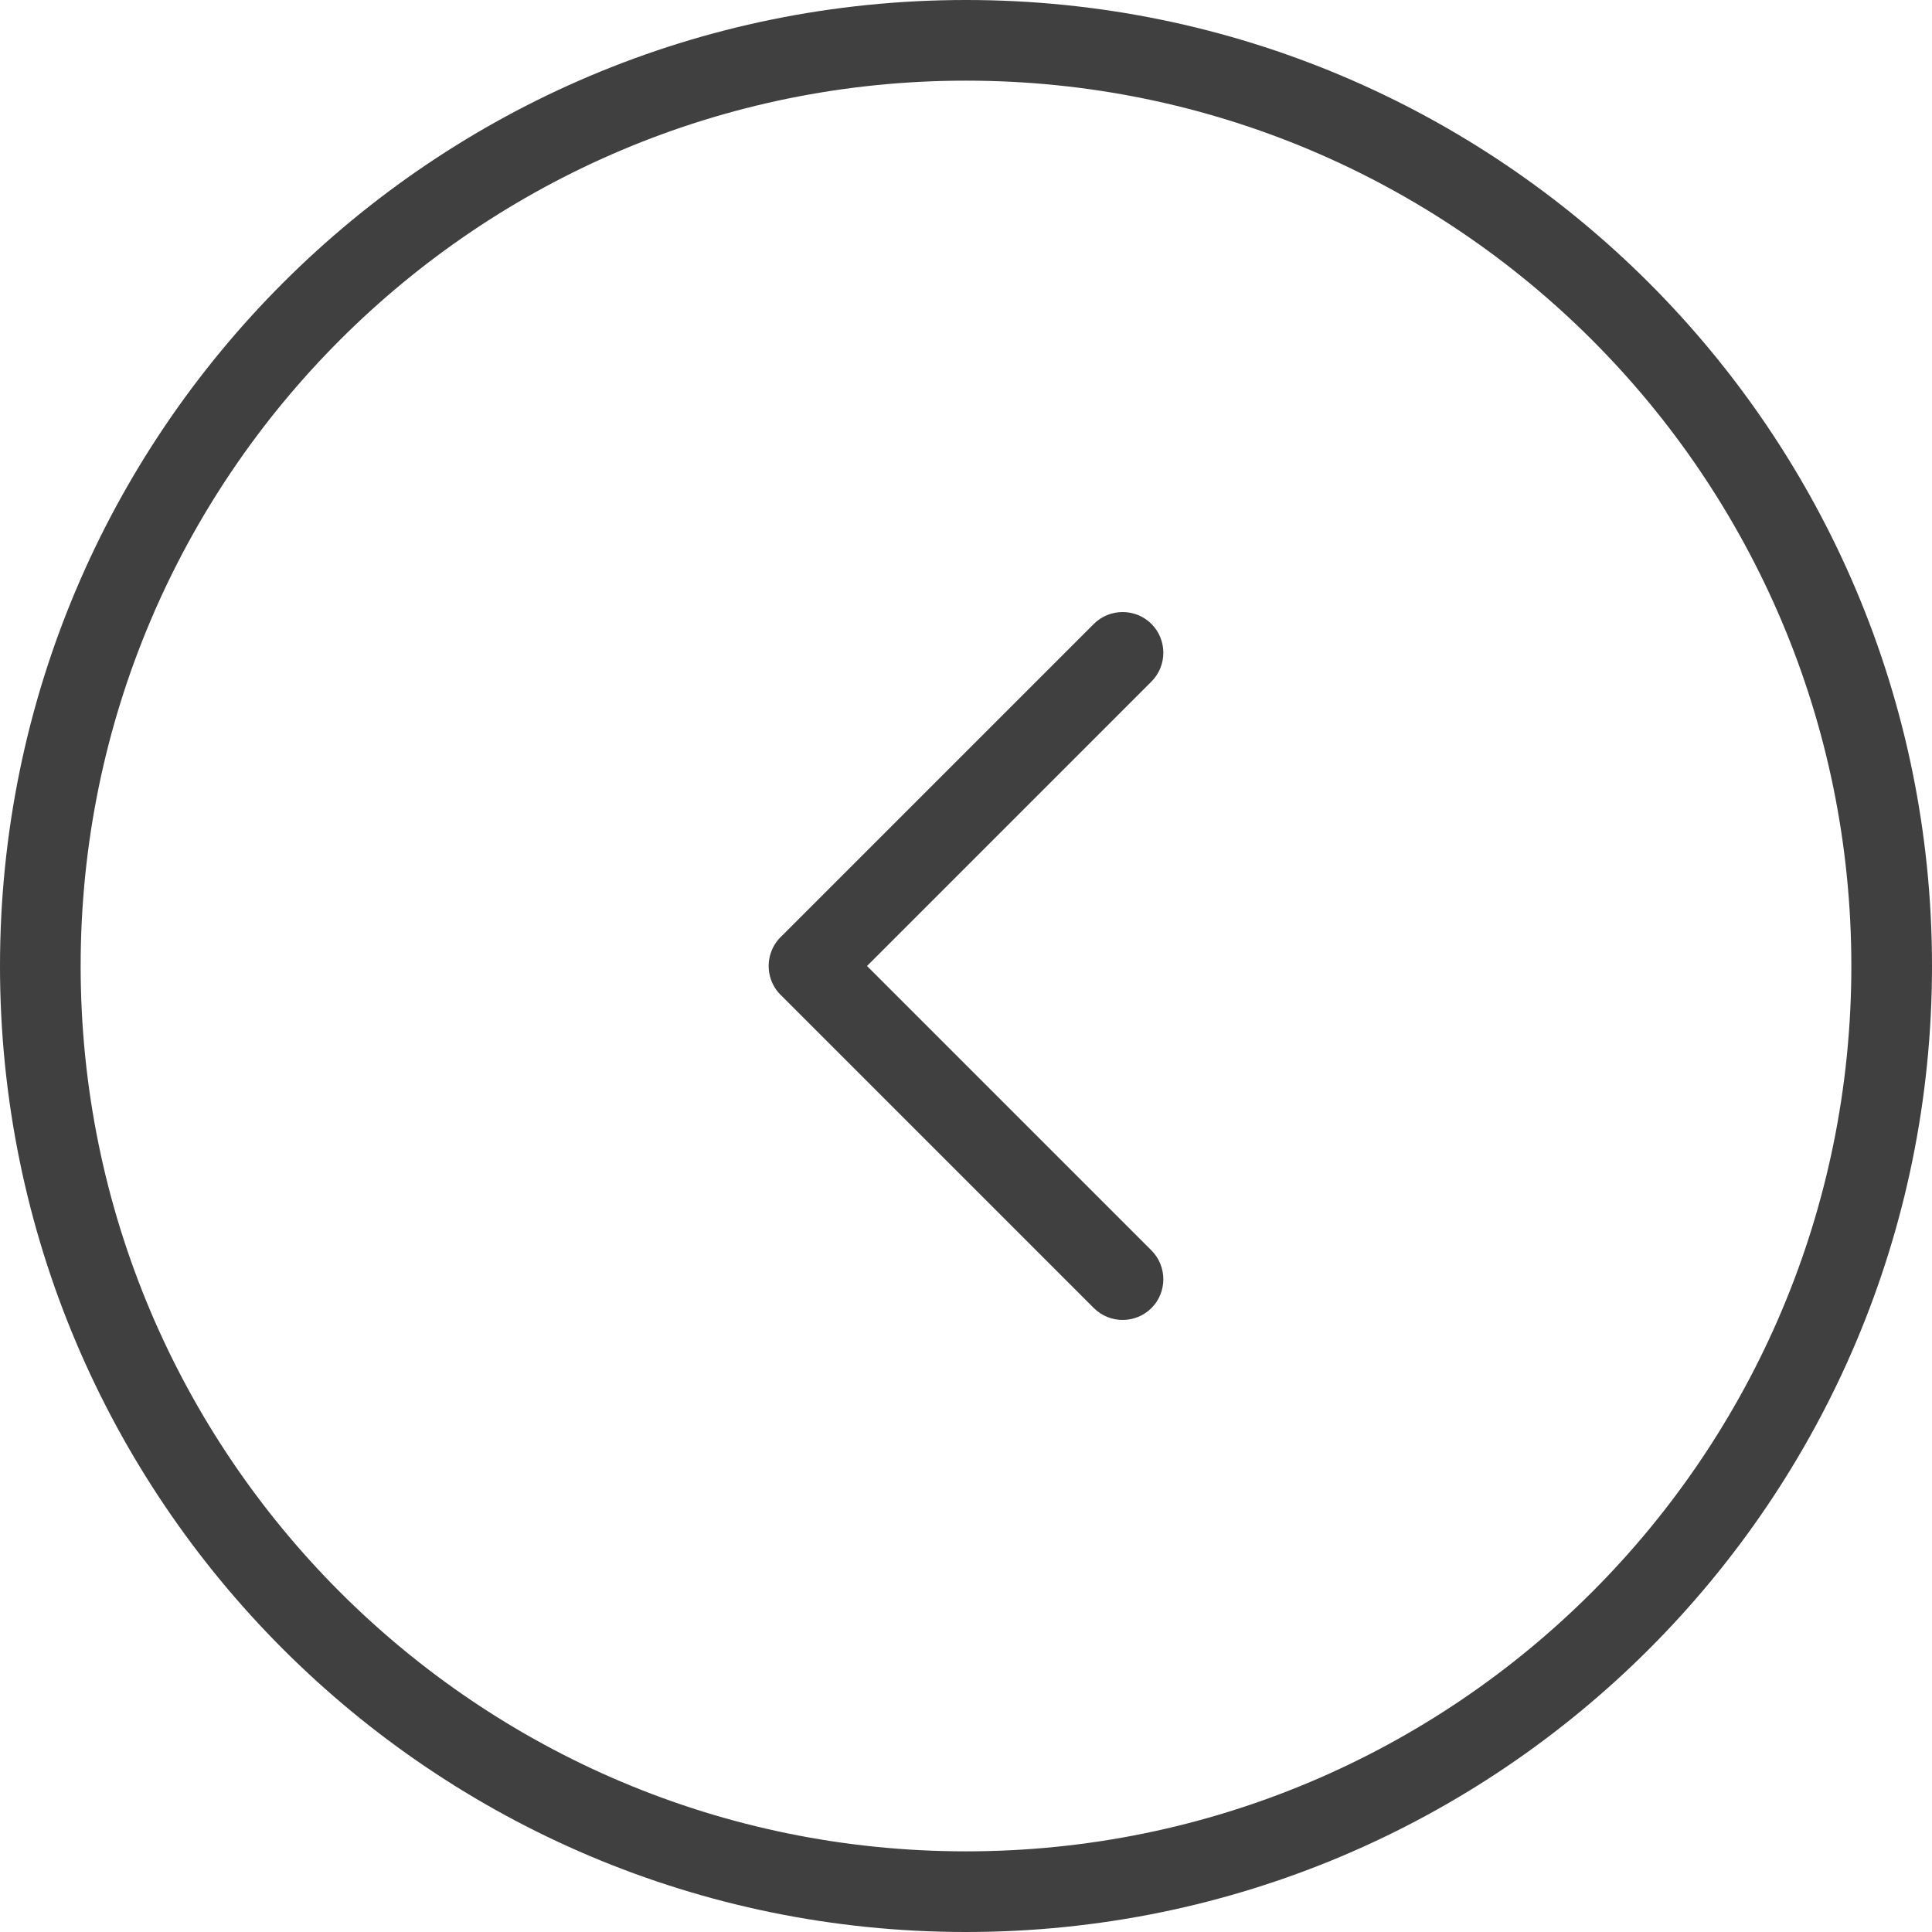
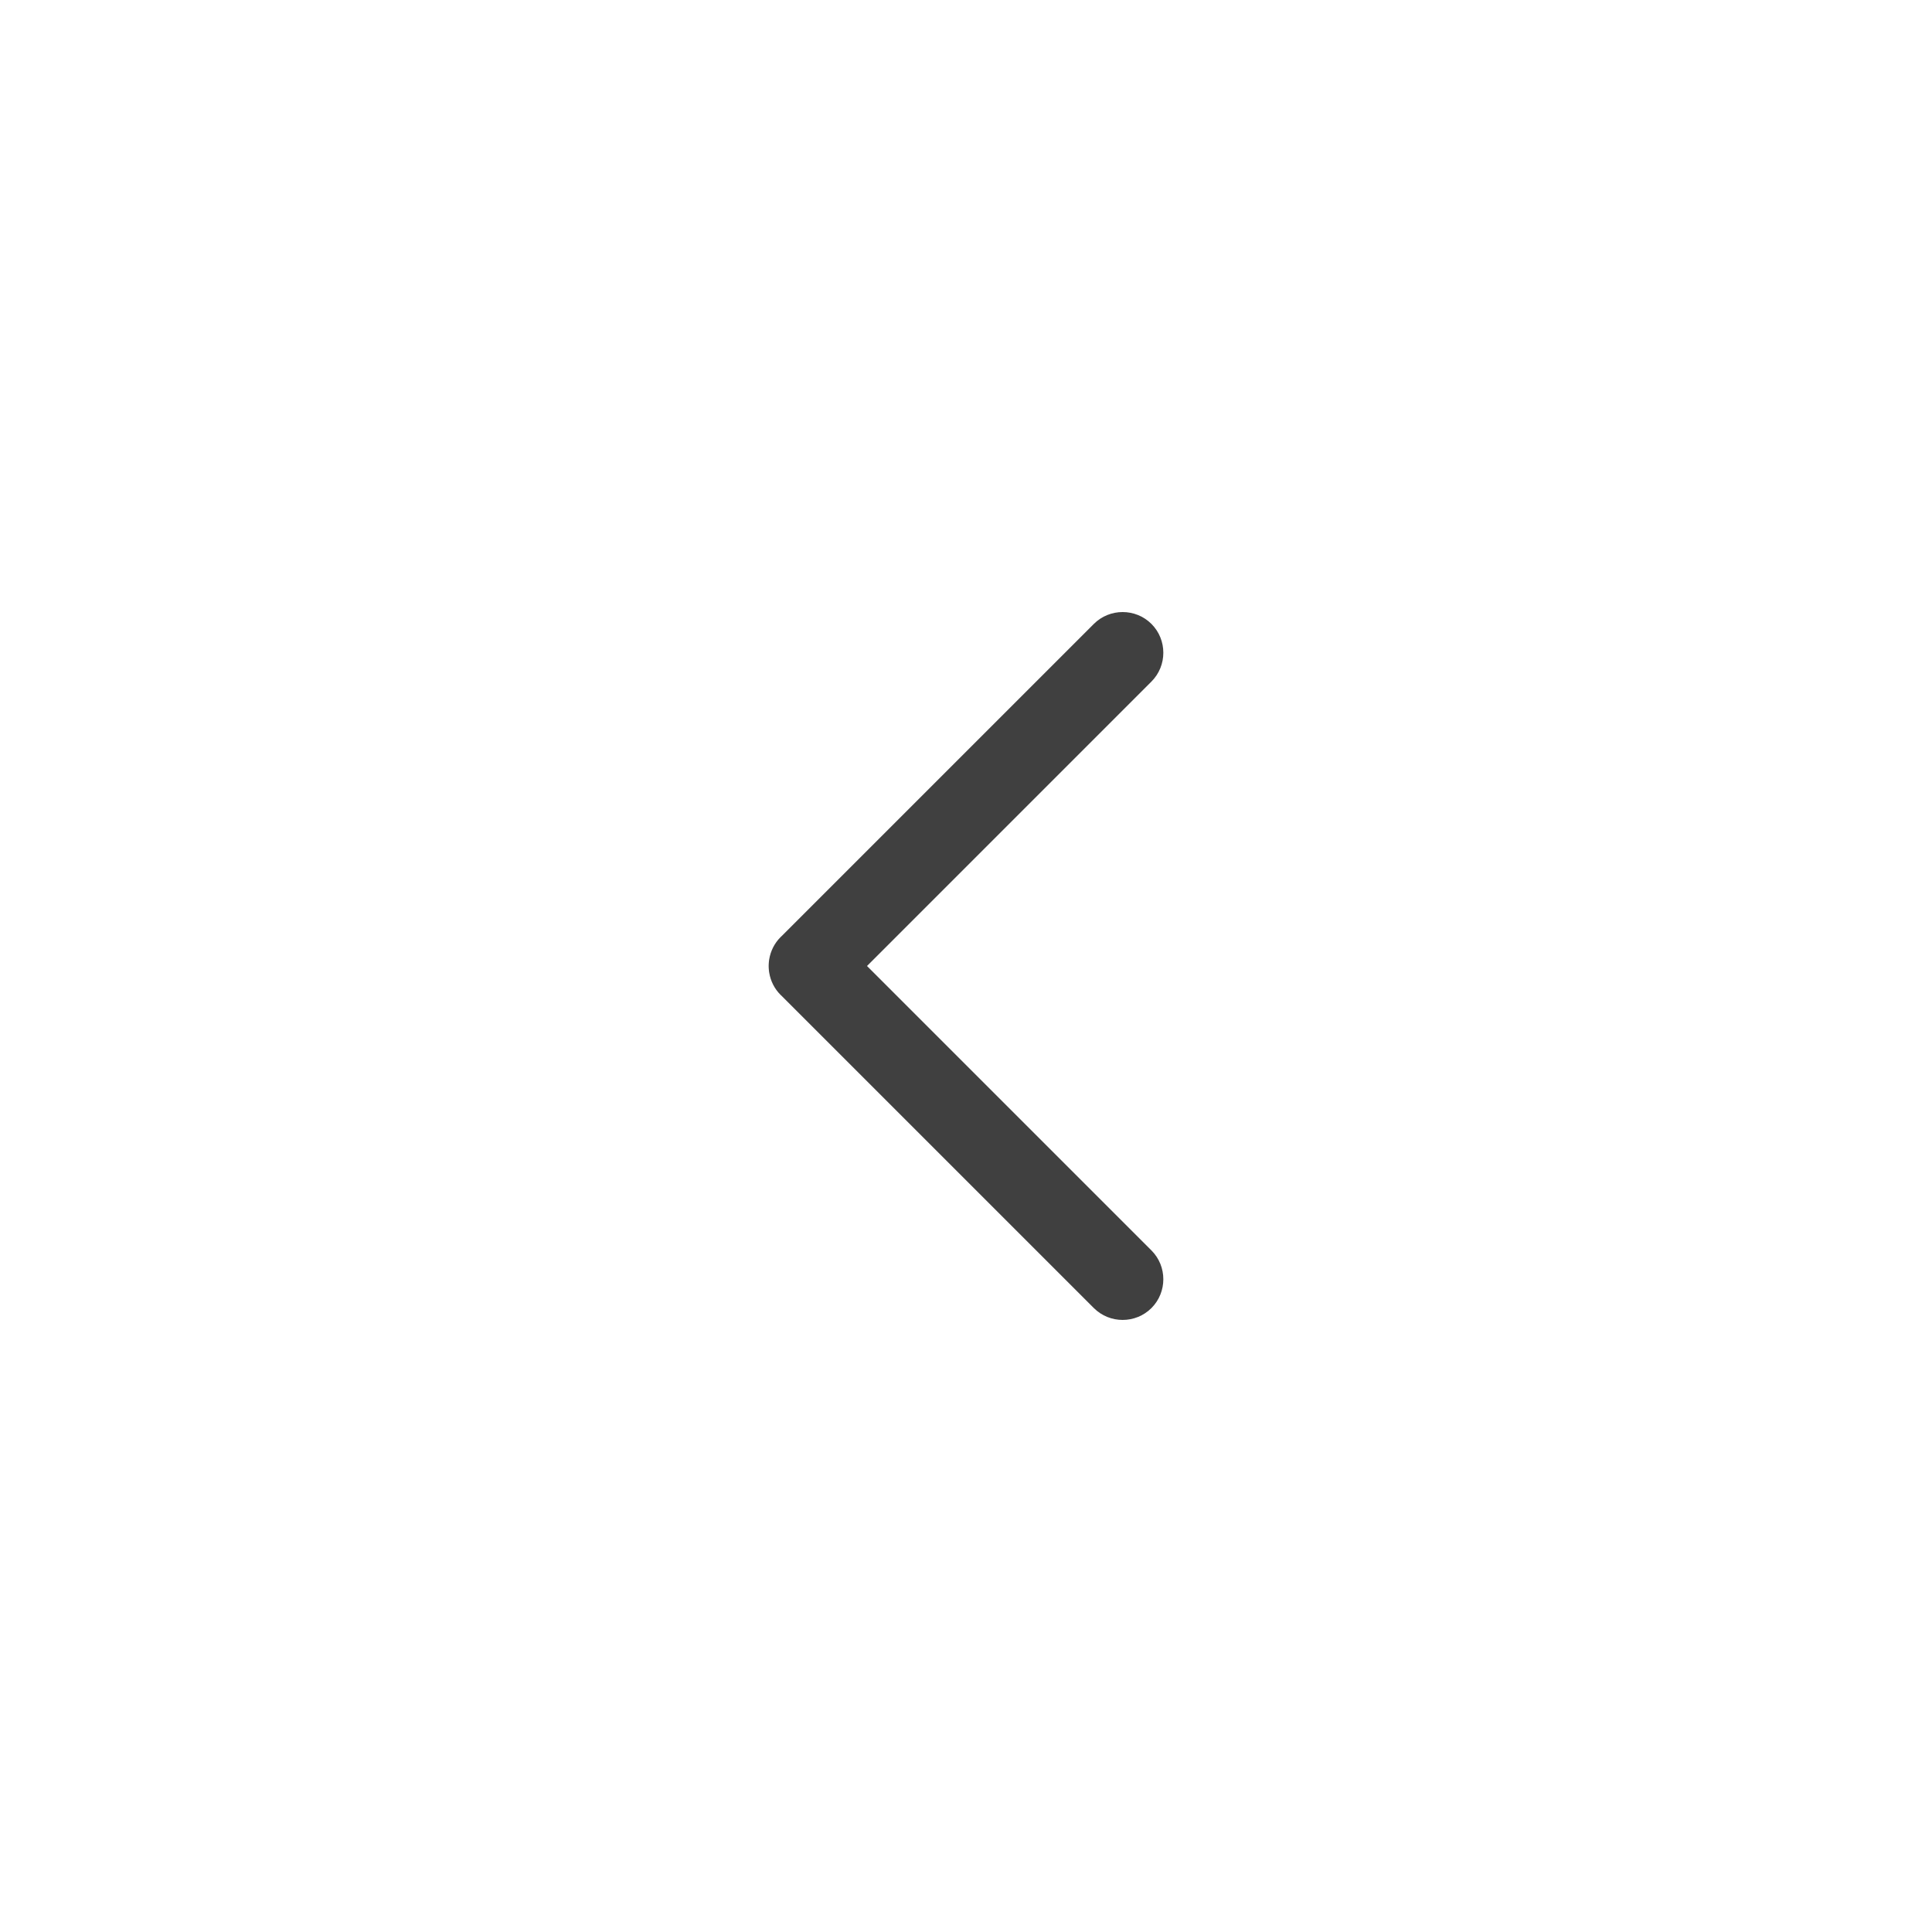
<svg xmlns="http://www.w3.org/2000/svg" xml:space="preserve" width="17.969mm" height="17.969mm" version="1.1" style="shape-rendering:geometricPrecision; text-rendering:geometricPrecision; image-rendering:optimizeQuality; fill-rule:evenodd; clip-rule:evenodd" viewBox="0 0 1652.26 1652.26">
  <defs>
    <style type="text/css"> .fil1 {fill:#404040} .fil0 {fill:#404040;fill-rule:nonzero} </style>
  </defs>
  <g id="Слой_x0020_1">
-     <path class="fil0" d="M826.13 0c228.12,0 434.66,92.48 584.16,241.97 149.5,149.5 241.97,356.04 241.97,584.16 0,228.12 -92.48,434.66 -241.97,584.16 -149.5,149.5 -356.04,241.97 -584.16,241.97 -228.12,0 -434.66,-92.48 -584.16,-241.97 -149.5,-149.5 -241.97,-356.04 -241.97,-584.16 0,-228.12 92.48,-434.66 241.97,-584.16 149.5,-149.5 356.04,-241.97 584.16,-241.97zm535.4 290.73c-137.01,-137.01 -326.31,-221.76 -535.4,-221.76 -209.09,0 -398.39,84.75 -535.4,221.76 -137.01,137.01 -221.76,326.31 -221.76,535.4 0,209.09 84.75,398.39 221.76,535.4 137.01,137.01 326.31,221.76 535.4,221.76 209.09,0 398.39,-84.75 535.4,-221.76 137.01,-137.01 221.76,-326.31 221.76,-535.4 0,-209.09 -84.75,-398.39 -221.76,-535.4z" />
    <path class="fil1" d="M668.7 800.34l266.75 -266.75c13.55,-13.54 35.72,-13.54 49.28,0 13.54,13.55 13.54,35.72 0,49.28l-243.25 243.26 243.25 243.25c13.54,13.55 13.54,35.72 0,49.28 -13.55,13.54 -35.72,13.54 -49.28,0l-266.75 -266.75 -1.17 -1.11c-5.31,-5.31 -8.52,-11.94 -9.67,-18.86l-0.13 -0.77 0 -0.06 -0.11 -0.77 0 -0.06 -0.08 -0.78 0 -0.06 -0.07 -0.78 0 -0.06 -0.05 -0.77 0 -0.06 -0.04 -0.78 0 -0.06 -0.01 -0.78 0 -0.06 0.01 -0.79 0 -0.06 0.04 -0.78 0 -0.06 0.05 -0.77 0 -0.06 0.07 -0.78 0 -0.06 0.08 -0.78 0 -0.06 0.11 -0.77 0 -0.06 0.13 -0.77c1.15,-6.92 4.38,-13.55 9.67,-18.86l1.17 -1.11z" />
  </g>
</svg>